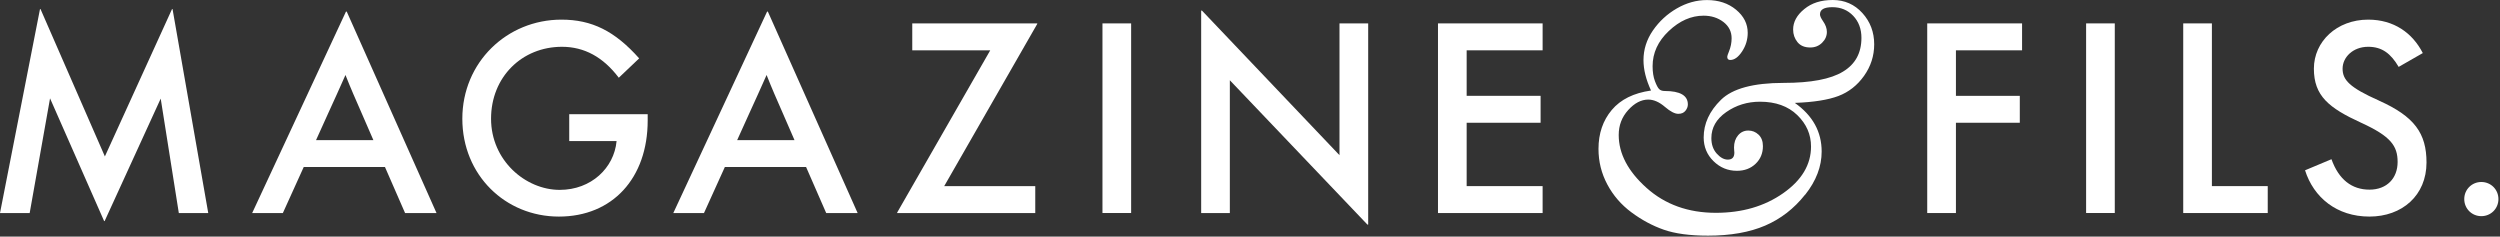
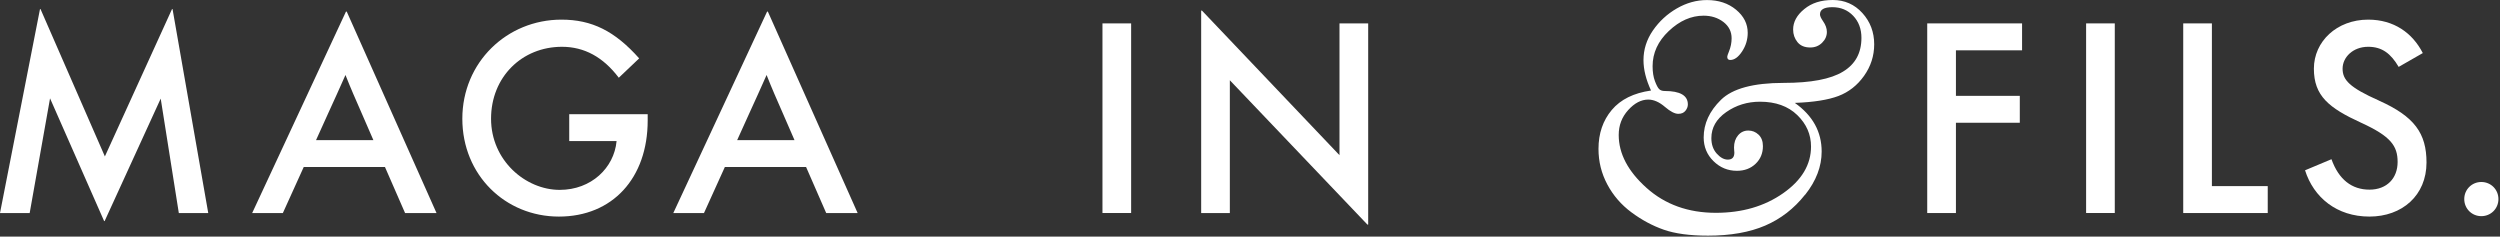
<svg xmlns="http://www.w3.org/2000/svg" width="1194" height="113" viewBox="0 0 1194 113" fill="none">
  <rect x="0" y="0" width="1194" height="113" fill="#333333" stroke="none" />
  <path d="M1185.09 86.92C1180.54 86.92 1176.93 90.524 1176.93 95.079C1176.93 99.634 1180.54 103.237 1185.09 103.237C1189.65 103.237 1193.25 99.634 1193.25 95.079C1193.25 90.524 1189.65 86.92 1185.09 86.92Z" fill="white" />
  <path d="M1083.07 88.887H1056.4V11.172H1042.71V101.748H1083.07V88.887Z" fill="white" />
  <path d="M1010.02 11.172H996.328V101.735H1010.02V11.172Z" fill="white" />
  <path d="M934.15 24.033H965.74V11.172H920.445V101.748H934.15V58.624H964.655V45.776H934.15V24.033Z" fill="white" />
  <path d="M1136.23 48.054C1122.18 41.811 1118.82 38.207 1118.82 32.795C1118.82 27.382 1123.73 22.345 1131.06 22.345C1137.67 22.345 1141.87 25.587 1145.6 31.951L1157.13 25.346C1152.21 15.741 1143.32 9.377 1131.06 9.377C1116.04 9.377 1105.11 19.827 1105.11 32.795C1105.11 45.763 1112.2 51.537 1127.68 58.624C1141.86 65.108 1145.1 69.677 1145.1 77.366C1145.1 85.056 1140.05 90.576 1131.65 90.576C1123.25 90.576 1116.99 85.766 1113.51 76.04L1100.89 81.332C1104.98 94.3 1116.03 103.437 1131.64 103.437C1147.24 103.437 1158.9 93.349 1158.9 77.608C1158.9 63.675 1153.14 55.623 1136.19 48.054H1136.23Z" fill="white" />
  <path d="M862.173 92.975C867.411 86.357 870.023 79.484 870.023 72.384C870.023 62.925 865.75 55.182 857.203 49.14C866.125 48.818 873.065 47.72 878.008 45.858C882.951 43.982 887.038 40.78 890.266 36.239C893.495 31.697 895.116 26.673 895.116 21.167C895.116 15.339 893.227 10.356 889.462 6.216C885.698 2.077 880.982 0 875.315 0C869.648 0 865.281 1.433 861.731 4.327C858.181 7.208 856.399 10.476 856.399 14.107C856.399 16.411 857.095 18.407 858.475 20.122C859.869 21.837 861.891 22.681 864.571 22.681C866.822 22.681 868.697 21.931 870.224 20.43C871.752 18.93 872.515 17.202 872.515 15.219C872.515 13.558 871.899 11.856 870.667 10.088C869.702 8.695 869.22 7.636 869.22 6.886C869.22 5.707 869.715 4.836 870.707 4.274C871.698 3.711 873.172 3.43 875.154 3.43C879.16 3.43 882.469 4.809 885.095 7.556C887.707 10.316 889.02 13.826 889.02 18.099C889.02 25.32 886.086 30.679 880.205 34.216C874.324 37.793 864.892 39.588 851.911 39.588C837.429 39.588 827.435 42.281 821.929 47.68C816.422 53.079 813.676 59.054 813.676 65.632C813.676 70.12 815.243 73.897 818.365 76.965C821.486 80.033 825.211 81.574 829.551 81.574C833.182 81.574 836.156 80.448 838.487 78.211C840.818 75.974 841.97 73.161 841.97 69.798C841.97 67.454 841.274 65.618 839.88 64.305C838.487 62.992 836.866 62.349 834.991 62.349C833.021 62.349 831.387 63.113 830.101 64.64C828.814 66.167 828.171 68.097 828.171 70.454C828.171 70.722 828.198 71.205 828.252 71.901L828.332 72.866C828.332 75.117 827.287 76.228 825.197 76.228C823.375 76.228 821.62 75.264 819.906 73.348C818.191 71.419 817.347 68.967 817.347 65.966C817.347 60.996 819.705 56.856 824.434 53.547C829.163 50.239 834.548 48.577 840.577 48.577C848.052 48.577 853.987 50.707 858.368 54.954C862.749 59.201 864.946 64.212 864.946 69.986C864.946 78.64 860.498 86.089 851.603 92.305C842.707 98.534 832.003 101.642 819.504 101.642C806.308 101.642 795.269 97.677 786.4 89.746C777.531 81.815 773.097 73.388 773.097 64.466C773.097 59.871 774.597 55.905 777.625 52.569C780.639 49.234 783.841 47.559 787.204 47.559C789.816 47.559 792.495 48.738 795.215 51.083C797.774 53.28 799.891 54.365 801.552 54.365C803.052 54.365 804.191 53.882 804.955 52.918C805.732 51.953 806.12 50.935 806.12 49.877C806.12 45.603 802.436 43.46 795.054 43.46C793.929 43.46 793.058 43.165 792.442 42.575C791.826 41.986 791.142 40.727 790.406 38.771C789.655 36.815 789.28 34.43 789.28 31.603C789.28 25.293 791.852 19.694 797.01 14.817C802.168 9.927 807.714 7.489 813.636 7.489C817.32 7.489 820.468 8.494 823.094 10.49C825.706 12.499 827.019 15.098 827.019 18.3C827.019 20.444 826.591 22.547 825.733 24.637C825.197 25.923 824.929 26.754 824.929 27.115C824.929 28.134 825.412 28.643 826.376 28.643C828.359 28.643 830.235 27.276 832.03 24.557C833.825 21.837 834.709 18.863 834.709 15.661C834.709 11.387 832.847 7.717 829.136 4.635C825.425 1.567 820.79 0.027 815.23 0.027C810.26 0.027 805.464 1.366 800.842 4.032C796.22 6.698 792.415 10.222 789.414 14.576C786.427 18.93 784.926 23.646 784.926 28.723C784.926 33.211 786.132 38.047 788.53 43.232C780.251 44.411 773.994 47.505 769.774 52.529C765.554 57.553 763.438 63.756 763.438 71.124C763.438 77.166 764.844 82.82 767.644 88.071C770.444 93.336 774.289 97.784 779.179 101.415C784.069 105.045 789.213 107.818 794.612 109.707C800.011 111.596 807.058 112.548 815.766 112.548C826.51 112.548 835.607 110.94 843.055 107.738C850.504 104.536 856.854 99.62 862.092 92.988L862.173 92.975Z" fill="white" />
  <path d="M165.237 5.535L120.438 101.752H135.094L145.061 79.767H183.859L193.464 101.752H208.482L165.599 5.535H165.237ZM178.326 66.92H150.942L156.703 54.193C159.463 48.07 162.343 41.935 164.996 35.812C167.394 41.935 170.046 47.936 172.686 53.952L178.326 66.92Z" fill="white" />
  <path d="M271.878 67.388H294.465V67.508C293.259 80.115 282.448 90.685 267.323 90.685C250.992 90.685 234.527 76.632 234.527 56.697C234.527 36.762 249.304 22.347 268.394 22.347C279.085 22.347 288.088 27.277 295.537 37.124L305.263 27.88C293.607 14.791 282.676 9.379 268.14 9.379C242.069 9.379 220.809 29.796 220.809 56.71C220.809 83.625 241.346 103.439 266.934 103.439C292.522 103.439 309.335 85.058 309.335 57.554V54.553H271.864V67.401L271.878 67.388Z" fill="white" />
  <path d="M366.366 5.535L321.566 101.752H336.223L346.19 79.767H384.987L394.593 101.752H409.611L366.727 5.535H366.366ZM379.454 66.92H352.071L357.832 54.193C360.592 48.07 363.472 41.935 366.125 35.812C368.523 41.935 371.162 47.936 373.814 53.952L379.454 66.92Z" fill="white" />
  <path d="M639.74 74.112L574.041 5.051H573.68V101.75H587.371V38.329L653.083 107.269H653.445V11.173H639.74V74.112Z" fill="white" />
-   <path d="M435.696 24.035H472.939L428.488 101.509V101.75H494.441V88.889H450.955L495.393 11.415V11.174H435.696V24.035Z" fill="white" />
  <path d="M540.231 11.174H526.539V101.737H540.231V11.174Z" fill="white" />
-   <path d="M686.781 101.75H736.752V88.889H700.473V58.626H735.787V45.765H700.473V24.035H736.752V11.174H686.781V101.75Z" fill="white" />
  <path d="M82.163 4.328L50.091 74.716L19.345 4.328H19.104L0 101.751H14.174L23.9 46.971L49.729 105.595H49.971L76.751 47.091L85.405 101.751H99.459L82.404 4.328H82.163Z" fill="white" />
</svg>